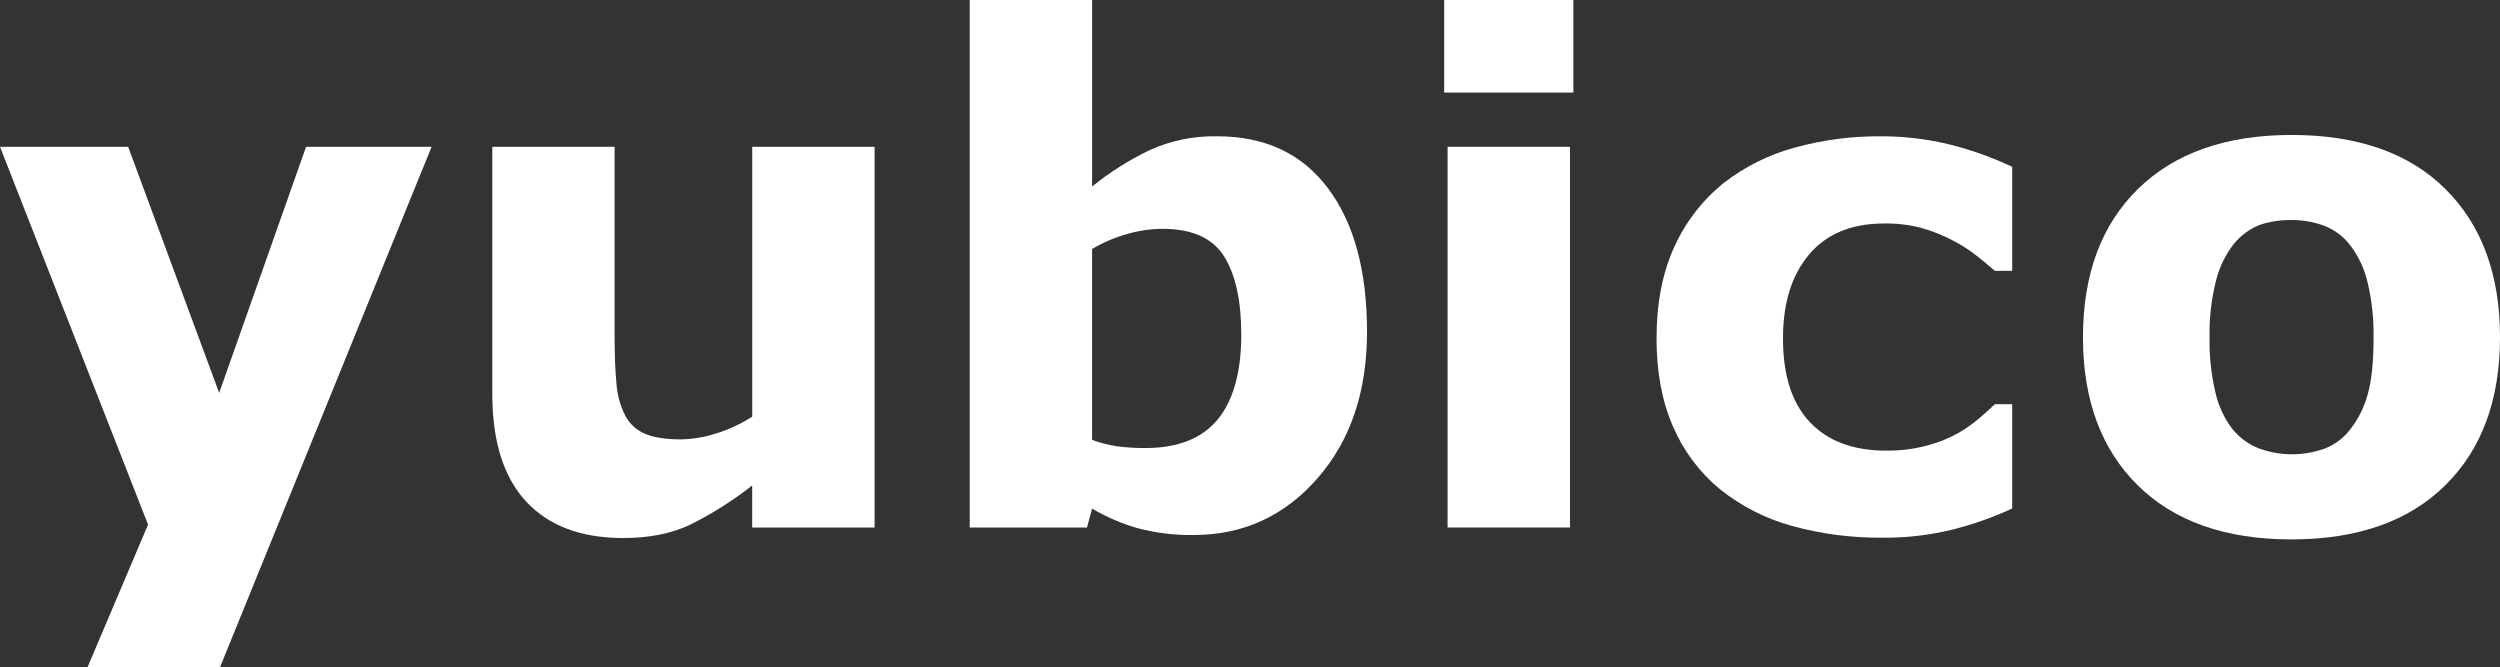
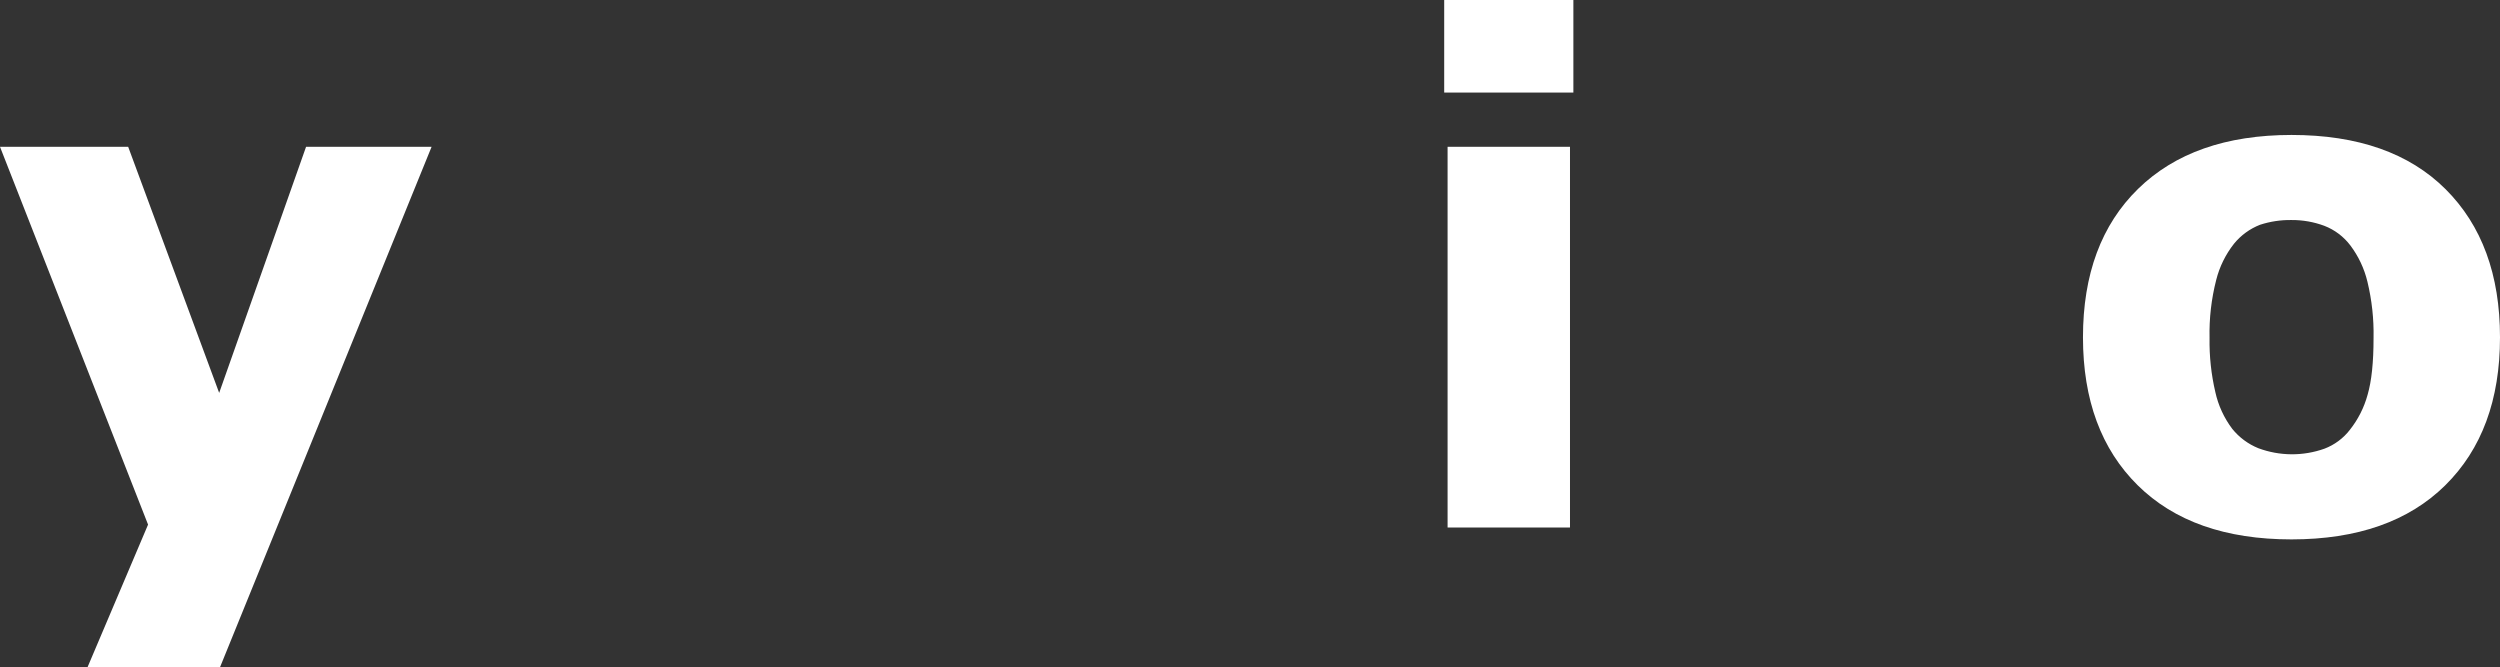
<svg xmlns="http://www.w3.org/2000/svg" xmlns:ns1="http://sodipodi.sourceforge.net/DTD/sodipodi-0.dtd" xmlns:ns2="http://www.inkscape.org/namespaces/inkscape" width="1199.05" height="319.999" viewBox="0 0 1199.05 319.999" fill="none" version="1.1" id="svg6" ns1:docname="yubico.svg" ns2:version="1.4 (e7c3feb100, 2024-10-09)">
  <rect x="0" y="0" width="1199.05" height="319.999" fill="#333333" stroke="none" />
  <defs id="defs6" />
  <ns1:namedview id="namedview6" pagecolor="#505050" bordercolor="#eeeeee" borderopacity="1" ns2:showpageshadow="0" ns2:pageopacity="0" ns2:pagecheckerboard="0" ns2:deskcolor="#505050" ns2:zoom="1.0304608" ns2:cx="-87.339568" ns2:cy="328.97904" ns2:window-width="3840" ns2:window-height="2079" ns2:window-x="0" ns2:window-y="44" ns2:window-maximized="1" ns2:current-layer="svg6" />
  <path d="m 105.118,188.441 41.68,-118.035 h 60.205 L 105.529,319.999 H 41.983 L 71.014,251.612 0,70.406 h 61.474 z" fill="#84BD00" id="path1" style="fill:#ffffff;fill-opacity:1;stroke-width:10" />
-   <path d="m 419.473,253.005 h -58.705 v -20.152 c -9.245,7.244 -19.199,13.535 -29.71,18.777 -8.992,4.287 -19.711,6.425 -32.157,6.413 -20.14,0 -35.623,-5.794 -46.449,-17.383 -10.827,-11.588 -16.269,-28.721 -16.329,-51.398 V 70.406 h 58.651 v 90.576 c 0,9.218 0.298,16.888 0.893,23.01 0.364,5.292 1.772,10.459 4.145,15.203 1.985,3.933 5.293,7.04 9.344,8.772 4.18,1.846 10.01,2.769 17.49,2.769 5.631,-0.108 11.217,-1.041 16.578,-2.769 6.197,-1.898 12.105,-4.633 17.562,-8.128 V 70.406 h 58.687 z" fill="#84BD00" id="path2" style="fill:#ffffff;fill-opacity:1;stroke-width:10" />
-   <path d="m 655.649,159.196 c 0,28.727 -7.932,52.142 -23.796,70.246 -15.864,18.103 -35.647,27.154 -59.348,27.154 -9.039,0.141 -18.055,-0.953 -26.798,-3.251 -7.684,-2.181 -15.053,-5.352 -21.92,-9.433 l -2.448,9.094 H 465.1 V 0 h 58.705 v 89.433 c 8.476,-6.84 17.714,-12.679 27.53,-17.401 10.162,-4.615 21.23,-6.893 32.389,-6.664 23.058,0 40.816,8.337 53.274,25.011 12.458,16.674 18.675,39.612 18.651,68.816 z m -60.312,1.215 c 0,-16.246 -2.763,-28.751 -8.29,-37.517 -5.526,-8.766 -15.364,-13.149 -29.513,-13.149 -5.771,0.037 -11.508,0.885 -17.043,2.519 -5.854,1.648 -11.47,4.05 -16.704,7.146 v 91.559 c 3.886,1.437 7.909,2.473 12.005,3.091 4.52,0.588 9.074,0.863 13.631,0.821 15.483,0 27.001,-4.549 34.551,-13.648 7.551,-9.1 11.345,-22.707 11.381,-40.822 z" fill="#84BD00" id="path3" style="fill:#ffffff;fill-opacity:1;stroke-width:10" />
  <path d="M 754.622,44.395 H 692.666 V 0 h 61.956 z M 752.996,253.006 H 694.292 V 70.406 h 58.704 z" fill="#84BD00" id="path4" style="fill:#ffffff;fill-opacity:1;stroke-width:10" />
-   <path d="m 902.902,257.881 c -14.725,0.152 -29.397,-1.761 -43.591,-5.681 -12.534,-3.464 -24.234,-9.439 -34.39,-17.561 -9.754,-8.048 -17.446,-18.307 -22.439,-29.924 -5.3,-12.017 -7.956,-26.107 -7.968,-42.269 0,-17.031 2.847,-31.722 8.54,-44.073 5.4,-11.979 13.561,-22.509 23.814,-30.728 10.155,-7.842 21.765,-13.592 34.158,-16.918 13.082,-3.598 26.593,-5.401 40.161,-5.359 11.612,-0.1 23.19,1.263 34.461,4.055 10.131,2.572 19.99,6.114 29.442,10.576 v 49.915 h -8.289 c -2.263,-1.954 -4.997,-4.228 -8.2,-6.825 -3.67,-2.92 -7.613,-5.481 -11.773,-7.646 -4.652,-2.467 -9.543,-4.454 -14.596,-5.931 -6.05,-1.661 -12.307,-2.443 -18.58,-2.323 -15.602,0 -27.596,4.961 -35.98,14.882 -8.385,9.921 -12.553,23.391 -12.506,40.411 0,17.567 4.3,30.9 12.899,40 8.599,9.099 20.807,13.649 36.623,13.649 6.713,0.084 13.405,-0.764 19.884,-2.519 5.126,-1.366 10.064,-3.358 14.703,-5.932 3.434,-1.992 6.692,-4.275 9.737,-6.824 2.822,-2.394 5.359,-4.716 7.789,-7.003 h 8.289 v 50.022 c -9.309,4.308 -19.005,7.724 -28.959,10.201 -10.877,2.636 -22.038,3.914 -33.229,3.805 z" fill="#84BD00" id="path5" style="fill:#ffffff;fill-opacity:1;stroke-width:10" />
  <path d="m 1199.05,161.788 c 0,30.037 -8.75,53.696 -26.26,70.978 -17.51,17.281 -42.09,25.928 -73.75,25.94 -31.65,0 -56.24,-8.647 -73.74,-25.94 -17.51,-17.294 -26.266,-40.953 -26.266,-70.978 0,-30.252 8.816,-53.989 26.436,-71.211 17.63,-17.222 42.15,-25.839 73.57,-25.851 31.87,0 56.51,8.671 73.91,26.012 17.4,17.341 26.1,41.024 26.1,71.05 z m -72.03,44.394 c 3.95,-4.976 6.85,-10.701 8.52,-16.828 1.92,-6.563 2.87,-15.644 2.86,-27.245 0.18,-9.08 -0.8,-18.147 -2.93,-26.976 -1.5,-6.301 -4.29,-12.225 -8.18,-17.401 -3.21,-4.251 -7.54,-7.519 -12.51,-9.432 -5.04,-1.874 -10.39,-2.812 -15.77,-2.77 -5.11,-0.075 -10.19,0.692 -15.04,2.269 -4.89,1.907 -9.2,5.046 -12.51,9.112 -4.04,5.132 -6.95,11.062 -8.54,17.4 -2.32,9.078 -3.39,18.431 -3.18,27.798 -0.14,8.727 0.79,17.439 2.77,25.94 1.41,6.4 4.18,12.42 8.13,17.651 3.31,4.102 7.62,7.293 12.5,9.272 10.21,3.803 21.43,3.885 31.7,0.232 4.81,-1.825 9.03,-4.947 12.18,-9.022 z" fill="#84BD00" id="path6" style="fill:#ffffff;fill-opacity:1;stroke-width:10" />
</svg>